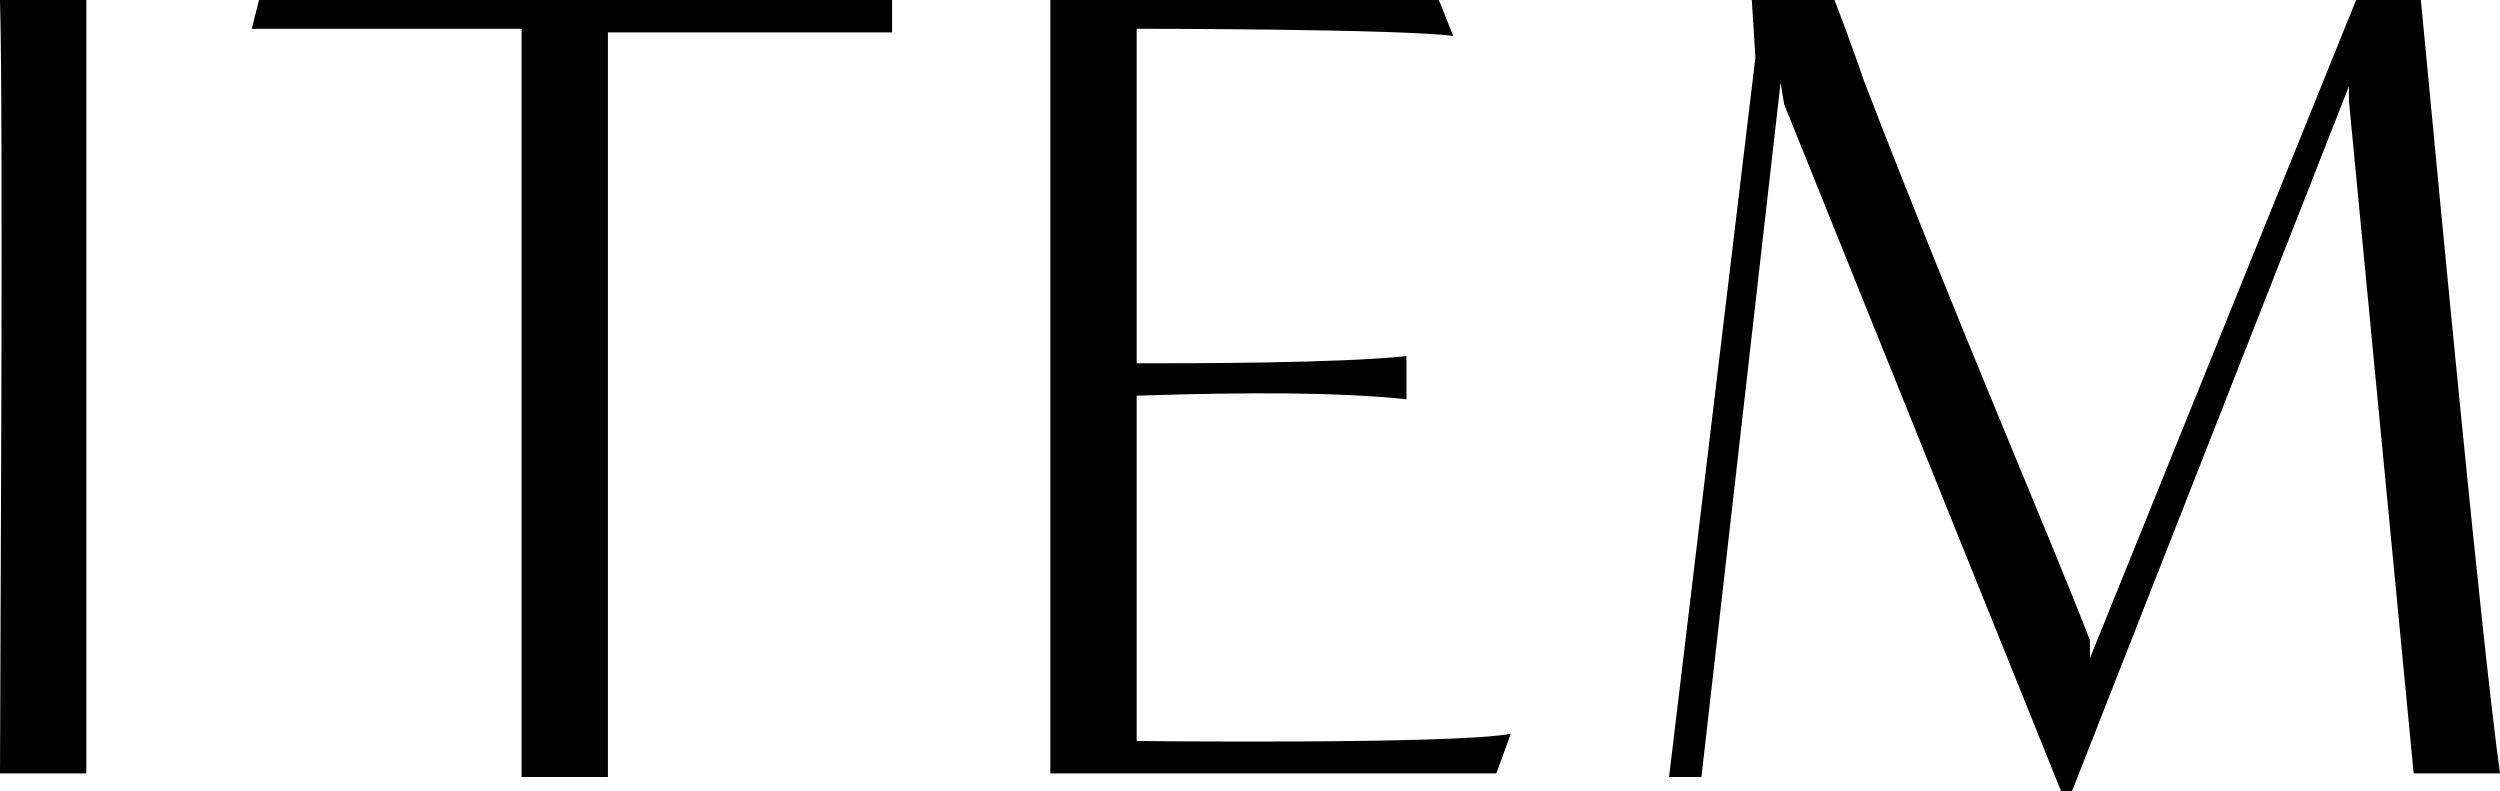
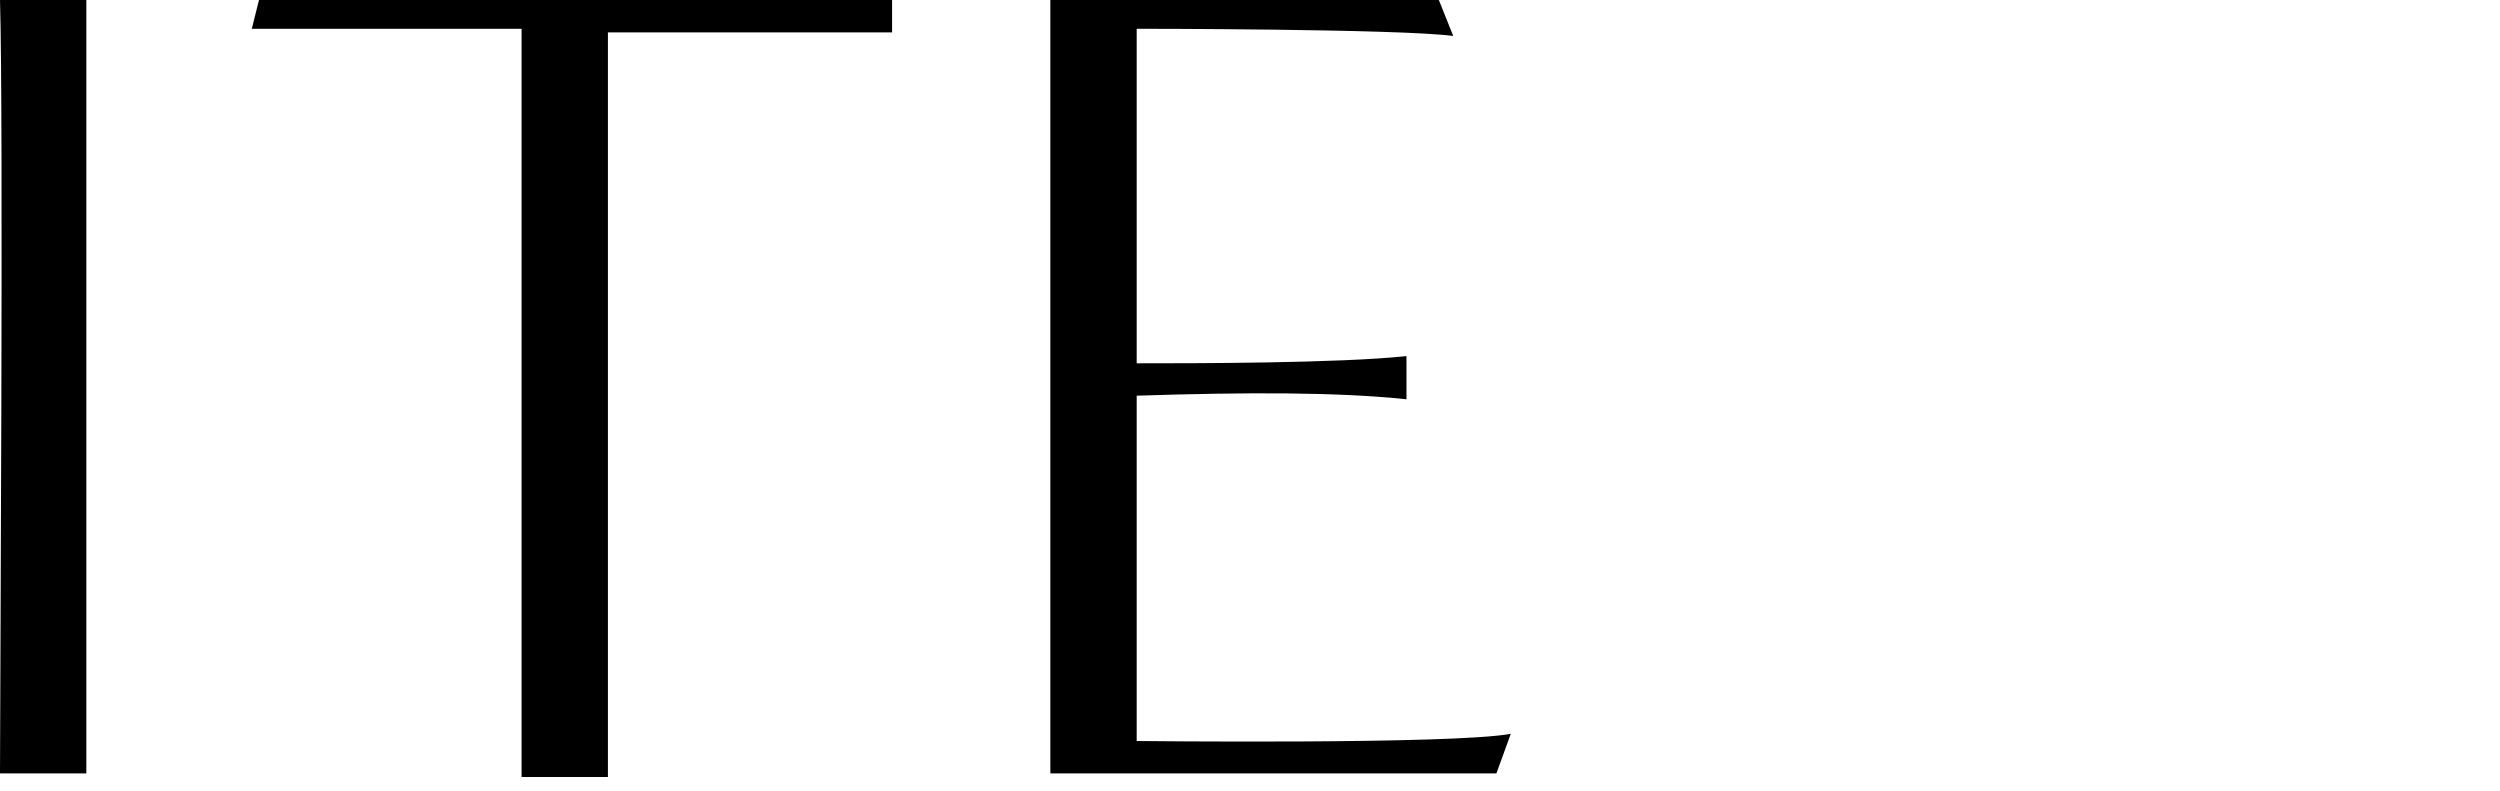
<svg xmlns="http://www.w3.org/2000/svg" enable-background="new 0 0 69.5 22" height="22" viewBox="0 0 69.5 22" width="69.5">
  <path d="m0 21.5c0-1.9.1-18.2 0-21.5h2.4v21.5z" />
  <path d="m14.5 21.5c0-1.9 0-15.7 0-20.7 0 0-5.9 0-7.5 0l.2-.8h17.6v.9c-1.7 0-7.9 0-7.9 0v20.7h-2.4z" />
  <path d="m29.2 21.5c0-1.9 0-18.2 0-21.5h10.8l.4 1c-1.5-.2-8.8-.2-8.8-.2s0 9.4 0 9.3c1.6 0 5.6 0 7.5-.2v1.2c-1.9-.2-4.4-.2-7.5-.1v9.6s8.8.1 10.4-.2l-.4 1.1z" />
-   <path d="m67.1 21.5c-.6-6.2-1.8-18.7-1.8-18.7v-.4l-7.7 19.6h-.3l-7.7-19.1-.1-.6-2.2 19.3h-.9l2.4-20-.1-1.6h2.3s.5 1.3.8 2.2c2.7 7 5.1 12.5 6.3 15.6v.5l7.4-18.3h1.8c.6 6.3 1.7 17.9 2.2 21.5z" />
</svg>